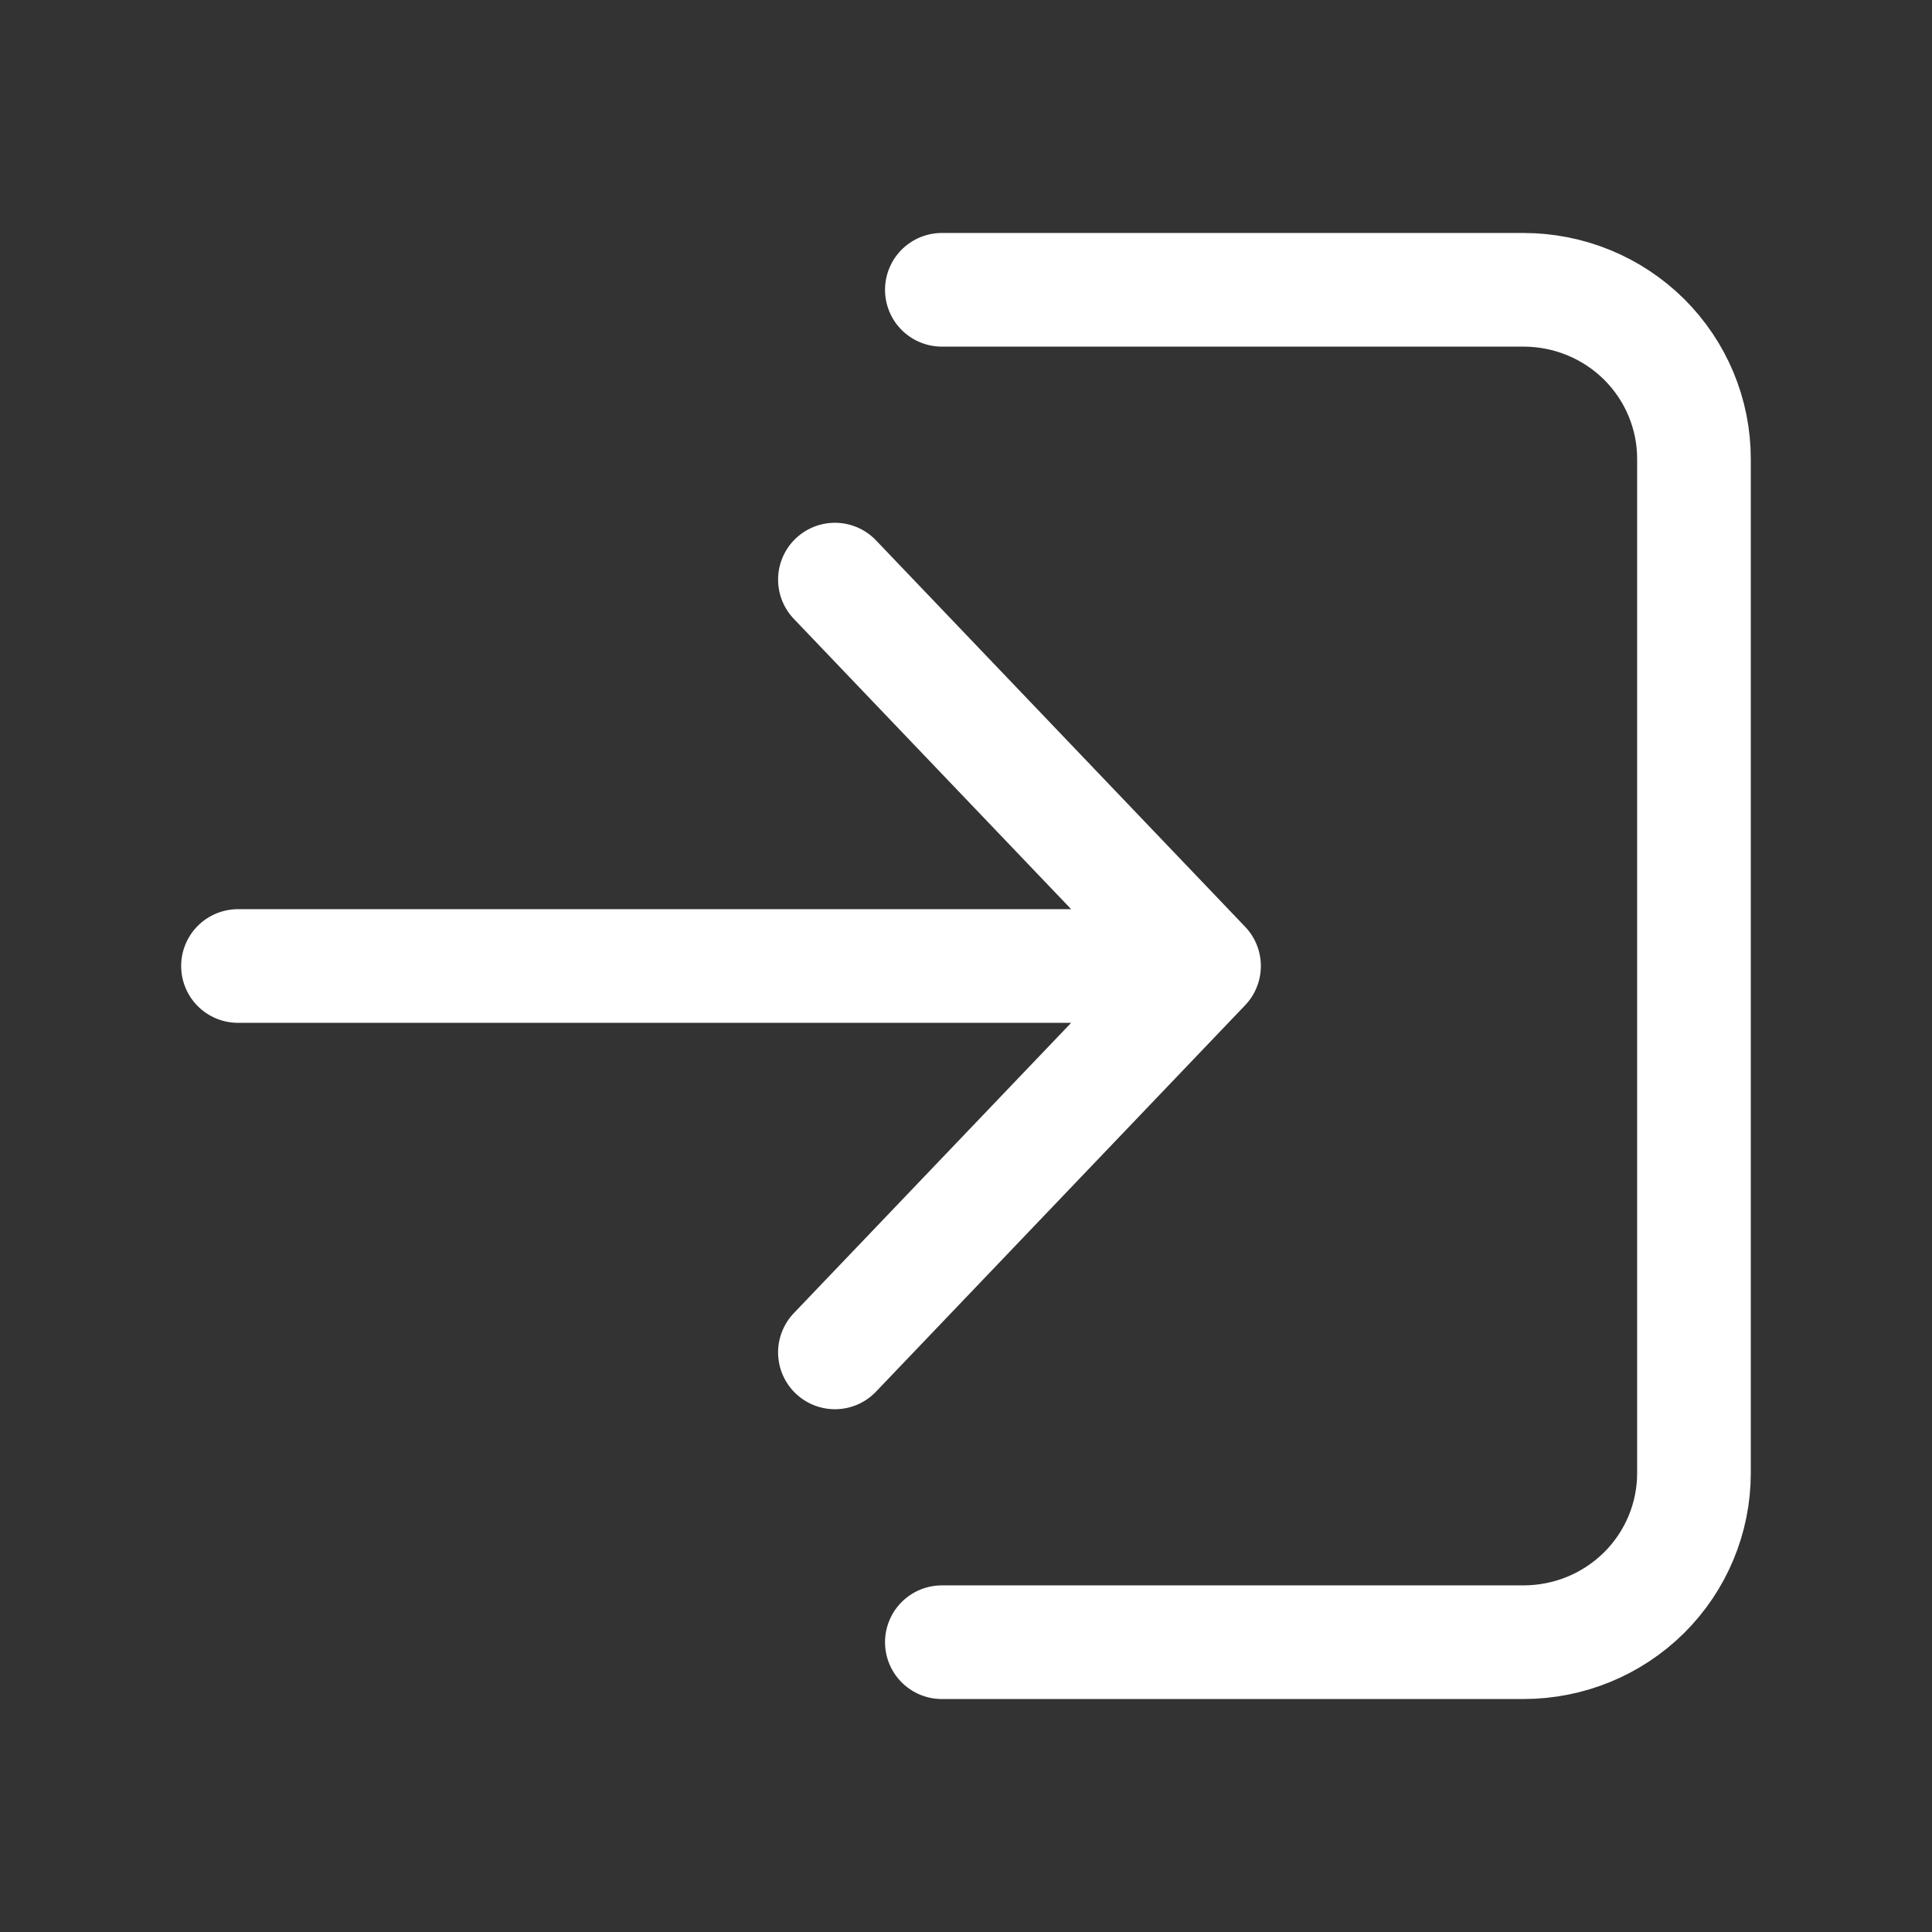
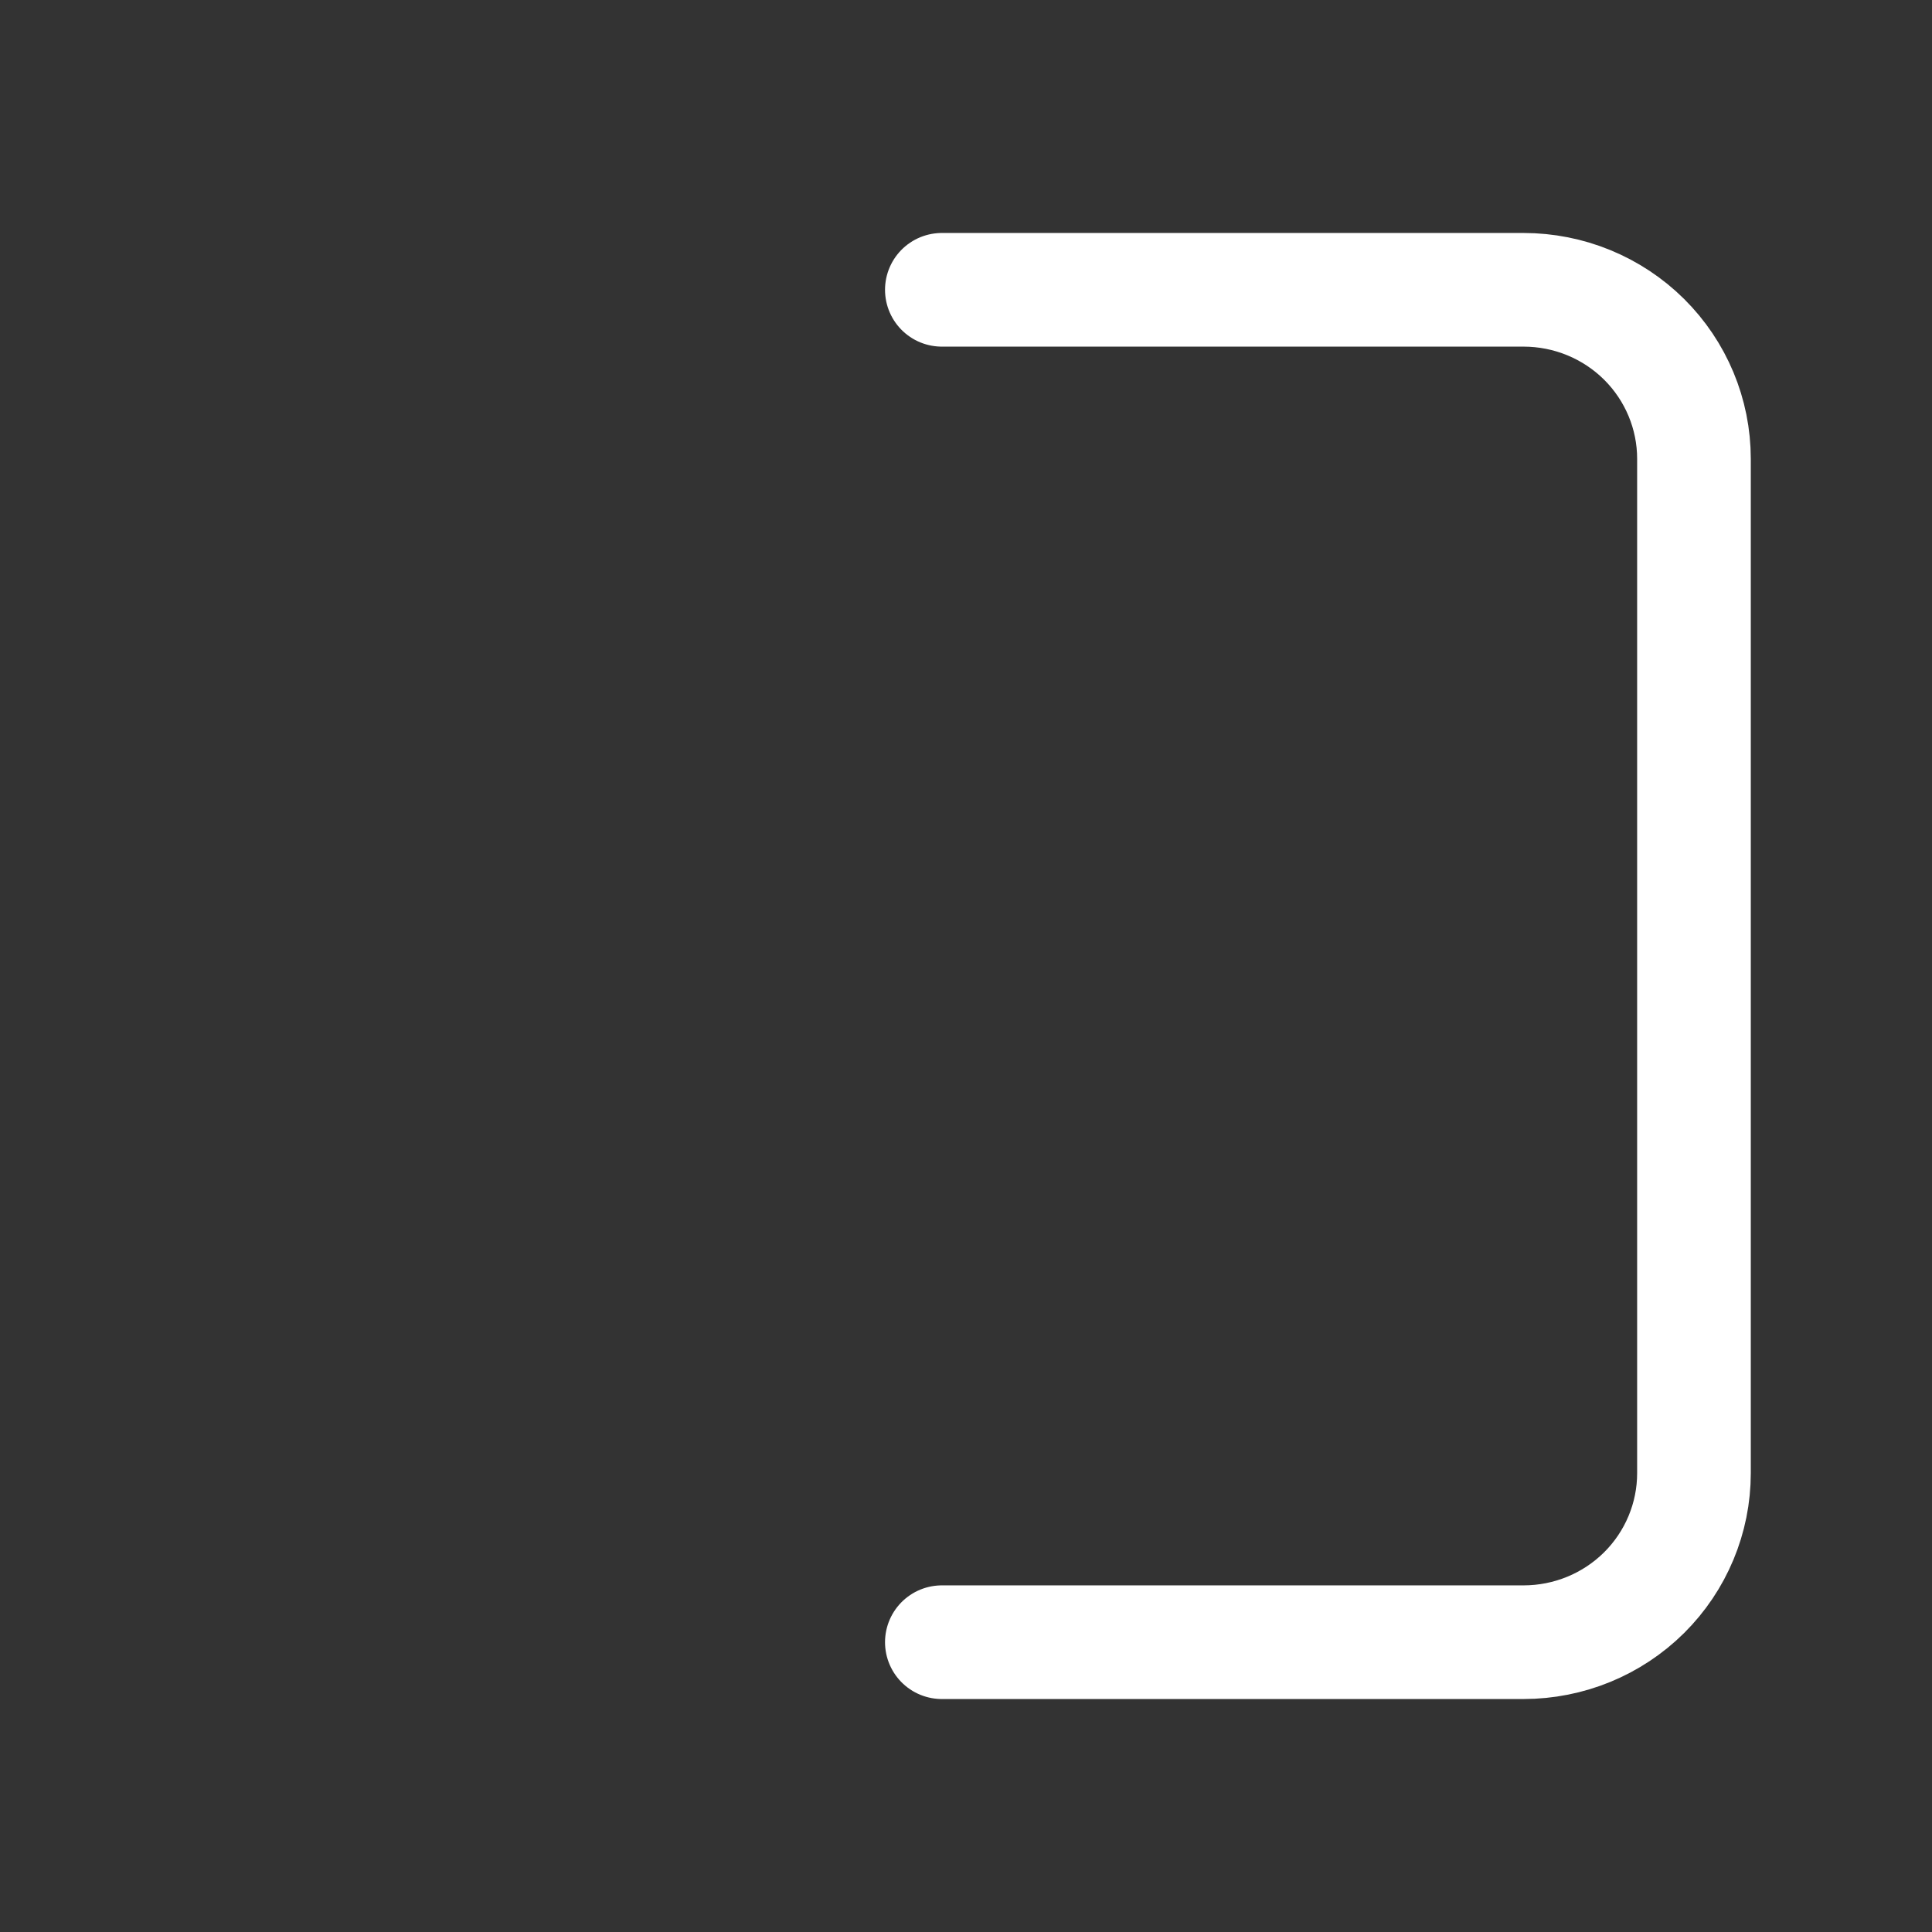
<svg xmlns="http://www.w3.org/2000/svg" width="34" height="34" viewBox="0 0 34 34" fill="none">
  <rect x="0" y="0" width="34" height="34" fill="#333333" stroke="none" />
  <path d="M16.575 28.9L26.811 28.9C27.607 28.9 28.37 28.587 28.933 28.029C29.495 27.471 29.811 26.714 29.811 25.925L29.811 8.075C29.811 7.286 29.495 6.529 28.933 5.971C28.37 5.413 27.607 5.1 26.811 5.1L16.575 5.1" stroke="white" stroke-width="2" stroke-linecap="round" stroke-linejoin="round" />
-   <path d="M4.188 17H12.688H21.189M21.189 17L14.693 10.2M21.189 17L14.693 23.8" stroke="white" stroke-width="2" stroke-linecap="round" stroke-linejoin="round" />
</svg>